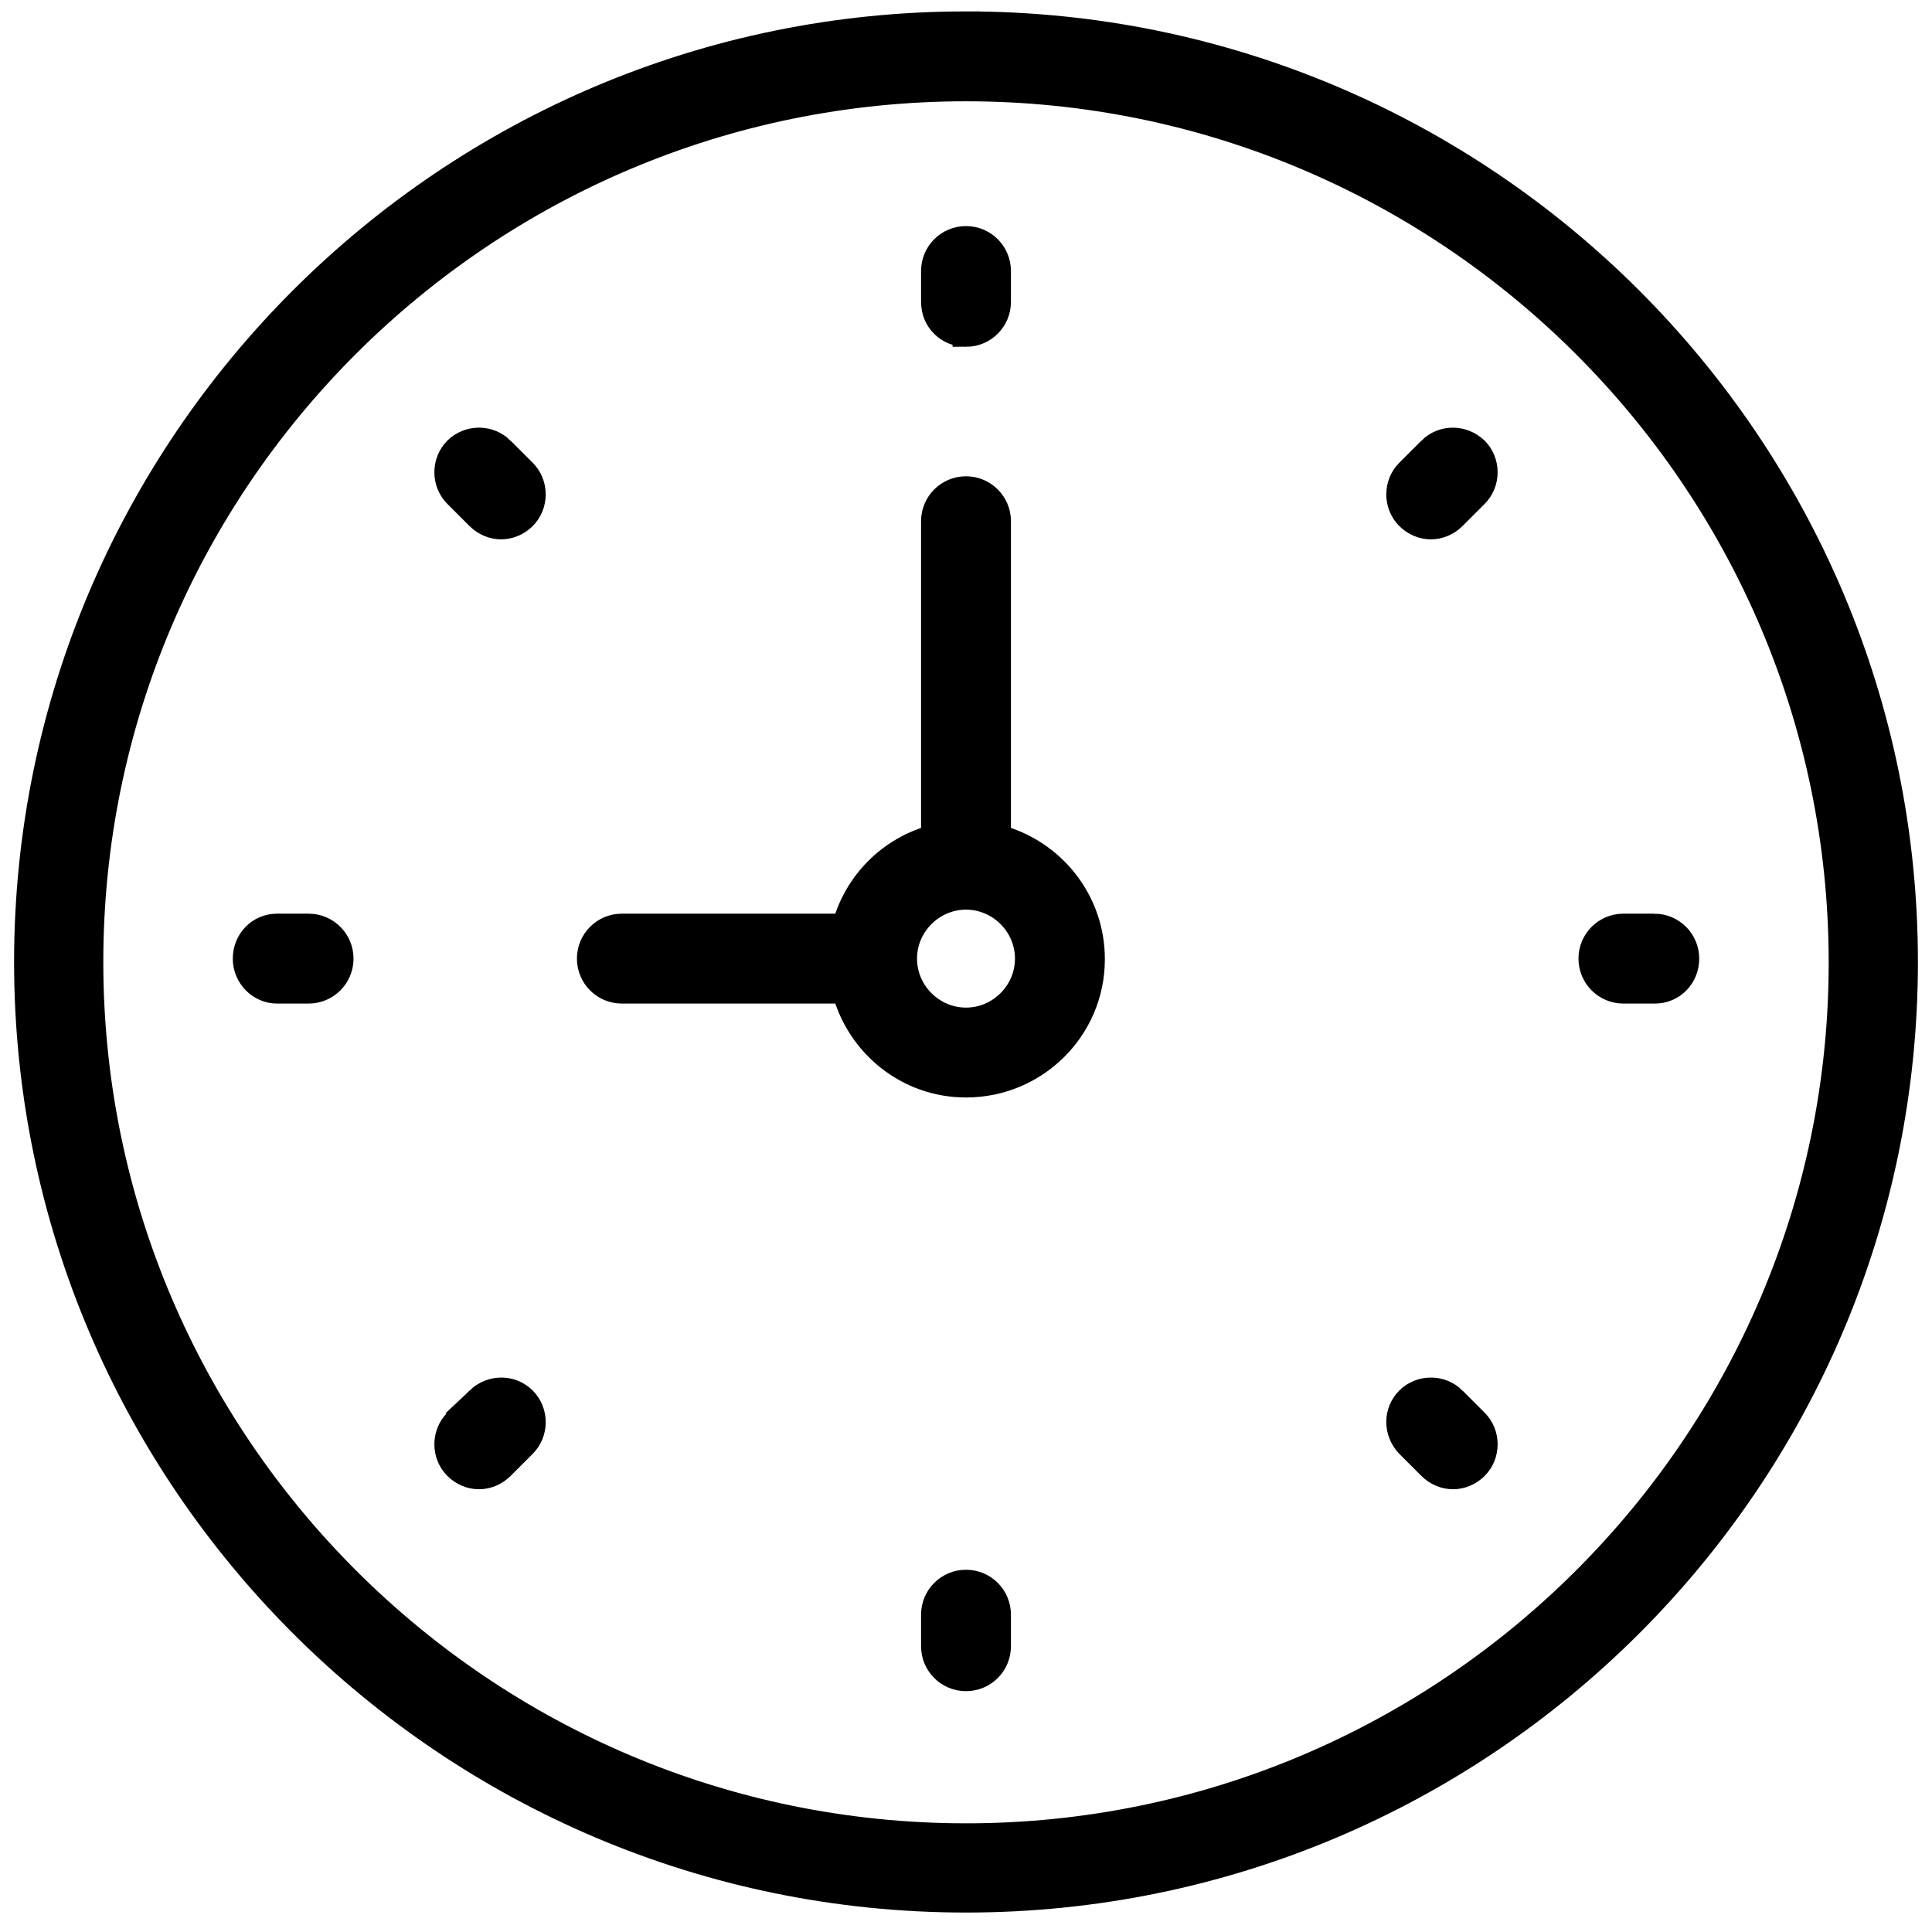
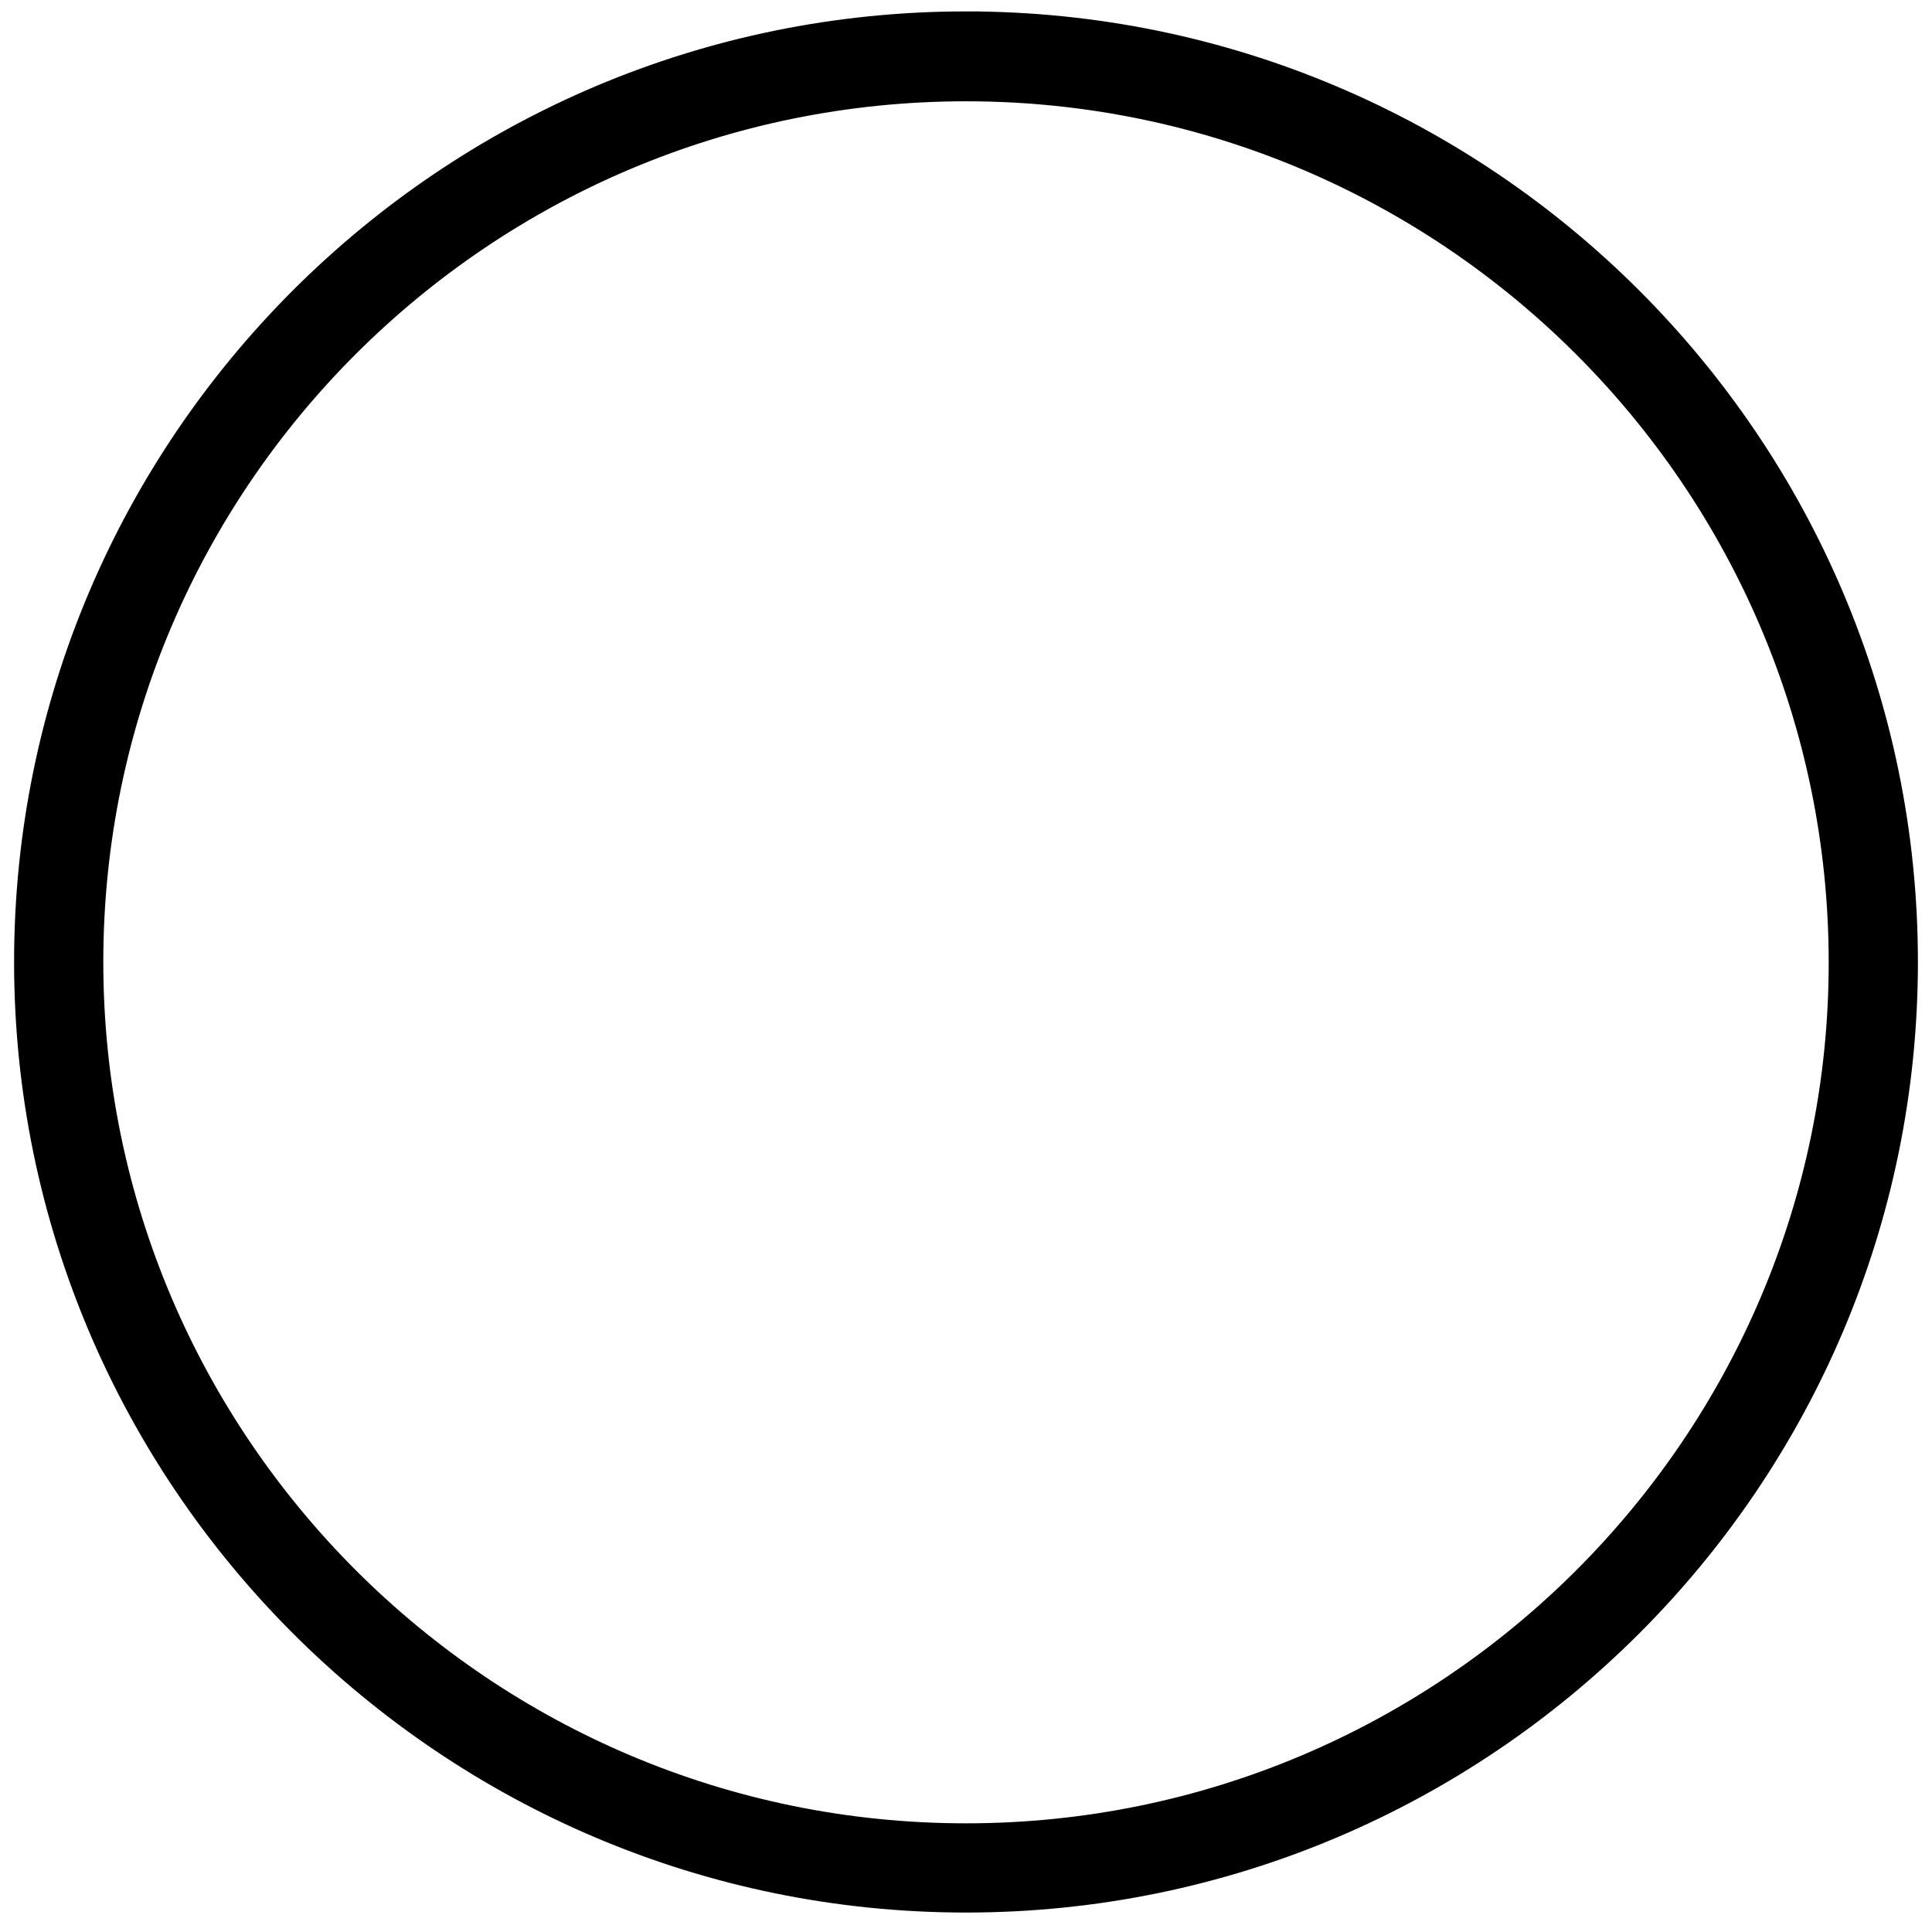
<svg xmlns="http://www.w3.org/2000/svg" version="1.1" id="Layer_1" x="0" y="0" viewBox="0 0 288 288" xml:space="preserve">
  <style>.st0{stroke:#000;stroke-width:4;stroke-miterlimit:10}</style>
-   <path class="st0" d="M144 3.7C66.8 3.7 4.1 66.4 4.1 143.4c0 77 62.8 139.7 139.9 139.7 77.2 0 139.9-62.7 139.9-139.7 0-77-62.7-139.7-139.9-139.7zm0 270.1c-72 0-130.6-58.5-130.6-130.4S72 13.1 144 13.1s130.6 58.5 130.6 130.4c0 71.8-58.6 130.3-130.6 130.3zm0 0" />
-   <path class="st0" d="M148.7 124.9V77.7c0-2.6-2.1-4.7-4.7-4.7s-4.7 2.1-4.7 4.7v47.2c-6.5 1.7-11.6 6.8-13.3 13.3H92.7c-2.6 0-4.7 2.1-4.7 4.7s2.1 4.7 4.7 4.7H126c2.1 8 9.3 14 18 14 10.3 0 18.7-8.3 18.7-18.6 0-8.8-6-16-14-18.1zm-4.7 27.3c-5.1 0-9.3-4.2-9.3-9.3 0-5.1 4.2-9.3 9.3-9.3 5.1 0 9.3 4.2 9.3 9.3 0 5.1-4.2 9.3-9.3 9.3zm0-102.5c2.6 0 4.7-2.1 4.7-4.7v-4.6c0-2.6-2.1-4.7-4.7-4.7s-4.7 2.1-4.7 4.7V45c0 2.7 2.1 4.7 4.7 4.7zm0 186.3c-2.6 0-4.7 2.1-4.7 4.7v4.7c0 2.6 2.1 4.7 4.7 4.7s4.7-2.1 4.7-4.7v-4.7c0-2.6-2.1-4.7-4.7-4.7zm102.6-97.8H242c-2.6 0-4.7 2.1-4.7 4.7s2.1 4.7 4.7 4.7h4.7c2.6 0 4.6-2.1 4.6-4.7s-2.1-4.7-4.7-4.7zm-200.6 0h-4.7c-2.6 0-4.6 2.1-4.6 4.7s2.1 4.7 4.6 4.7H46c2.6 0 4.7-2.1 4.7-4.7s-2.1-4.7-4.7-4.7zm167.3-71.1l-3.3 3.3c-1.8 1.8-1.8 4.8 0 6.6.9.9 2.1 1.4 3.3 1.4 1.2 0 2.4-.5 3.3-1.4l3.3-3.3c1.8-1.8 1.8-4.8 0-6.6-1.9-1.8-4.8-1.8-6.6 0zM71.4 208.7l-3.3 3.3c-1.8 1.8-1.8 4.8 0 6.6.9.9 2.1 1.4 3.3 1.4 1.2 0 2.4-.5 3.3-1.4l3.3-3.3c1.8-1.8 1.8-4.8 0-6.6-1.8-1.8-4.7-1.8-6.6 0zm145.2 0c-1.8-1.8-4.8-1.8-6.6 0-1.8 1.8-1.8 4.7 0 6.6l3.3 3.3c.9.9 2.1 1.4 3.3 1.4 1.2 0 2.4-.5 3.3-1.4 1.8-1.8 1.8-4.8 0-6.6l-3.3-3.3zM74.7 67.1c-1.8-1.8-4.8-1.8-6.6 0-1.8 1.8-1.8 4.8 0 6.6l3.3 3.3c.9.9 2.1 1.4 3.3 1.4 1.2 0 2.4-.5 3.3-1.4 1.8-1.8 1.8-4.8 0-6.6l-3.3-3.3zm0 0" />
+   <path class="st0" d="M144 3.7C66.8 3.7 4.1 66.4 4.1 143.4c0 77 62.8 139.7 139.9 139.7 77.2 0 139.9-62.7 139.9-139.7 0-77-62.7-139.7-139.9-139.7zm0 270.1c-72 0-130.6-58.5-130.6-130.4S72 13.1 144 13.1s130.6 58.5 130.6 130.4c0 71.8-58.6 130.3-130.6 130.3m0 0" />
</svg>